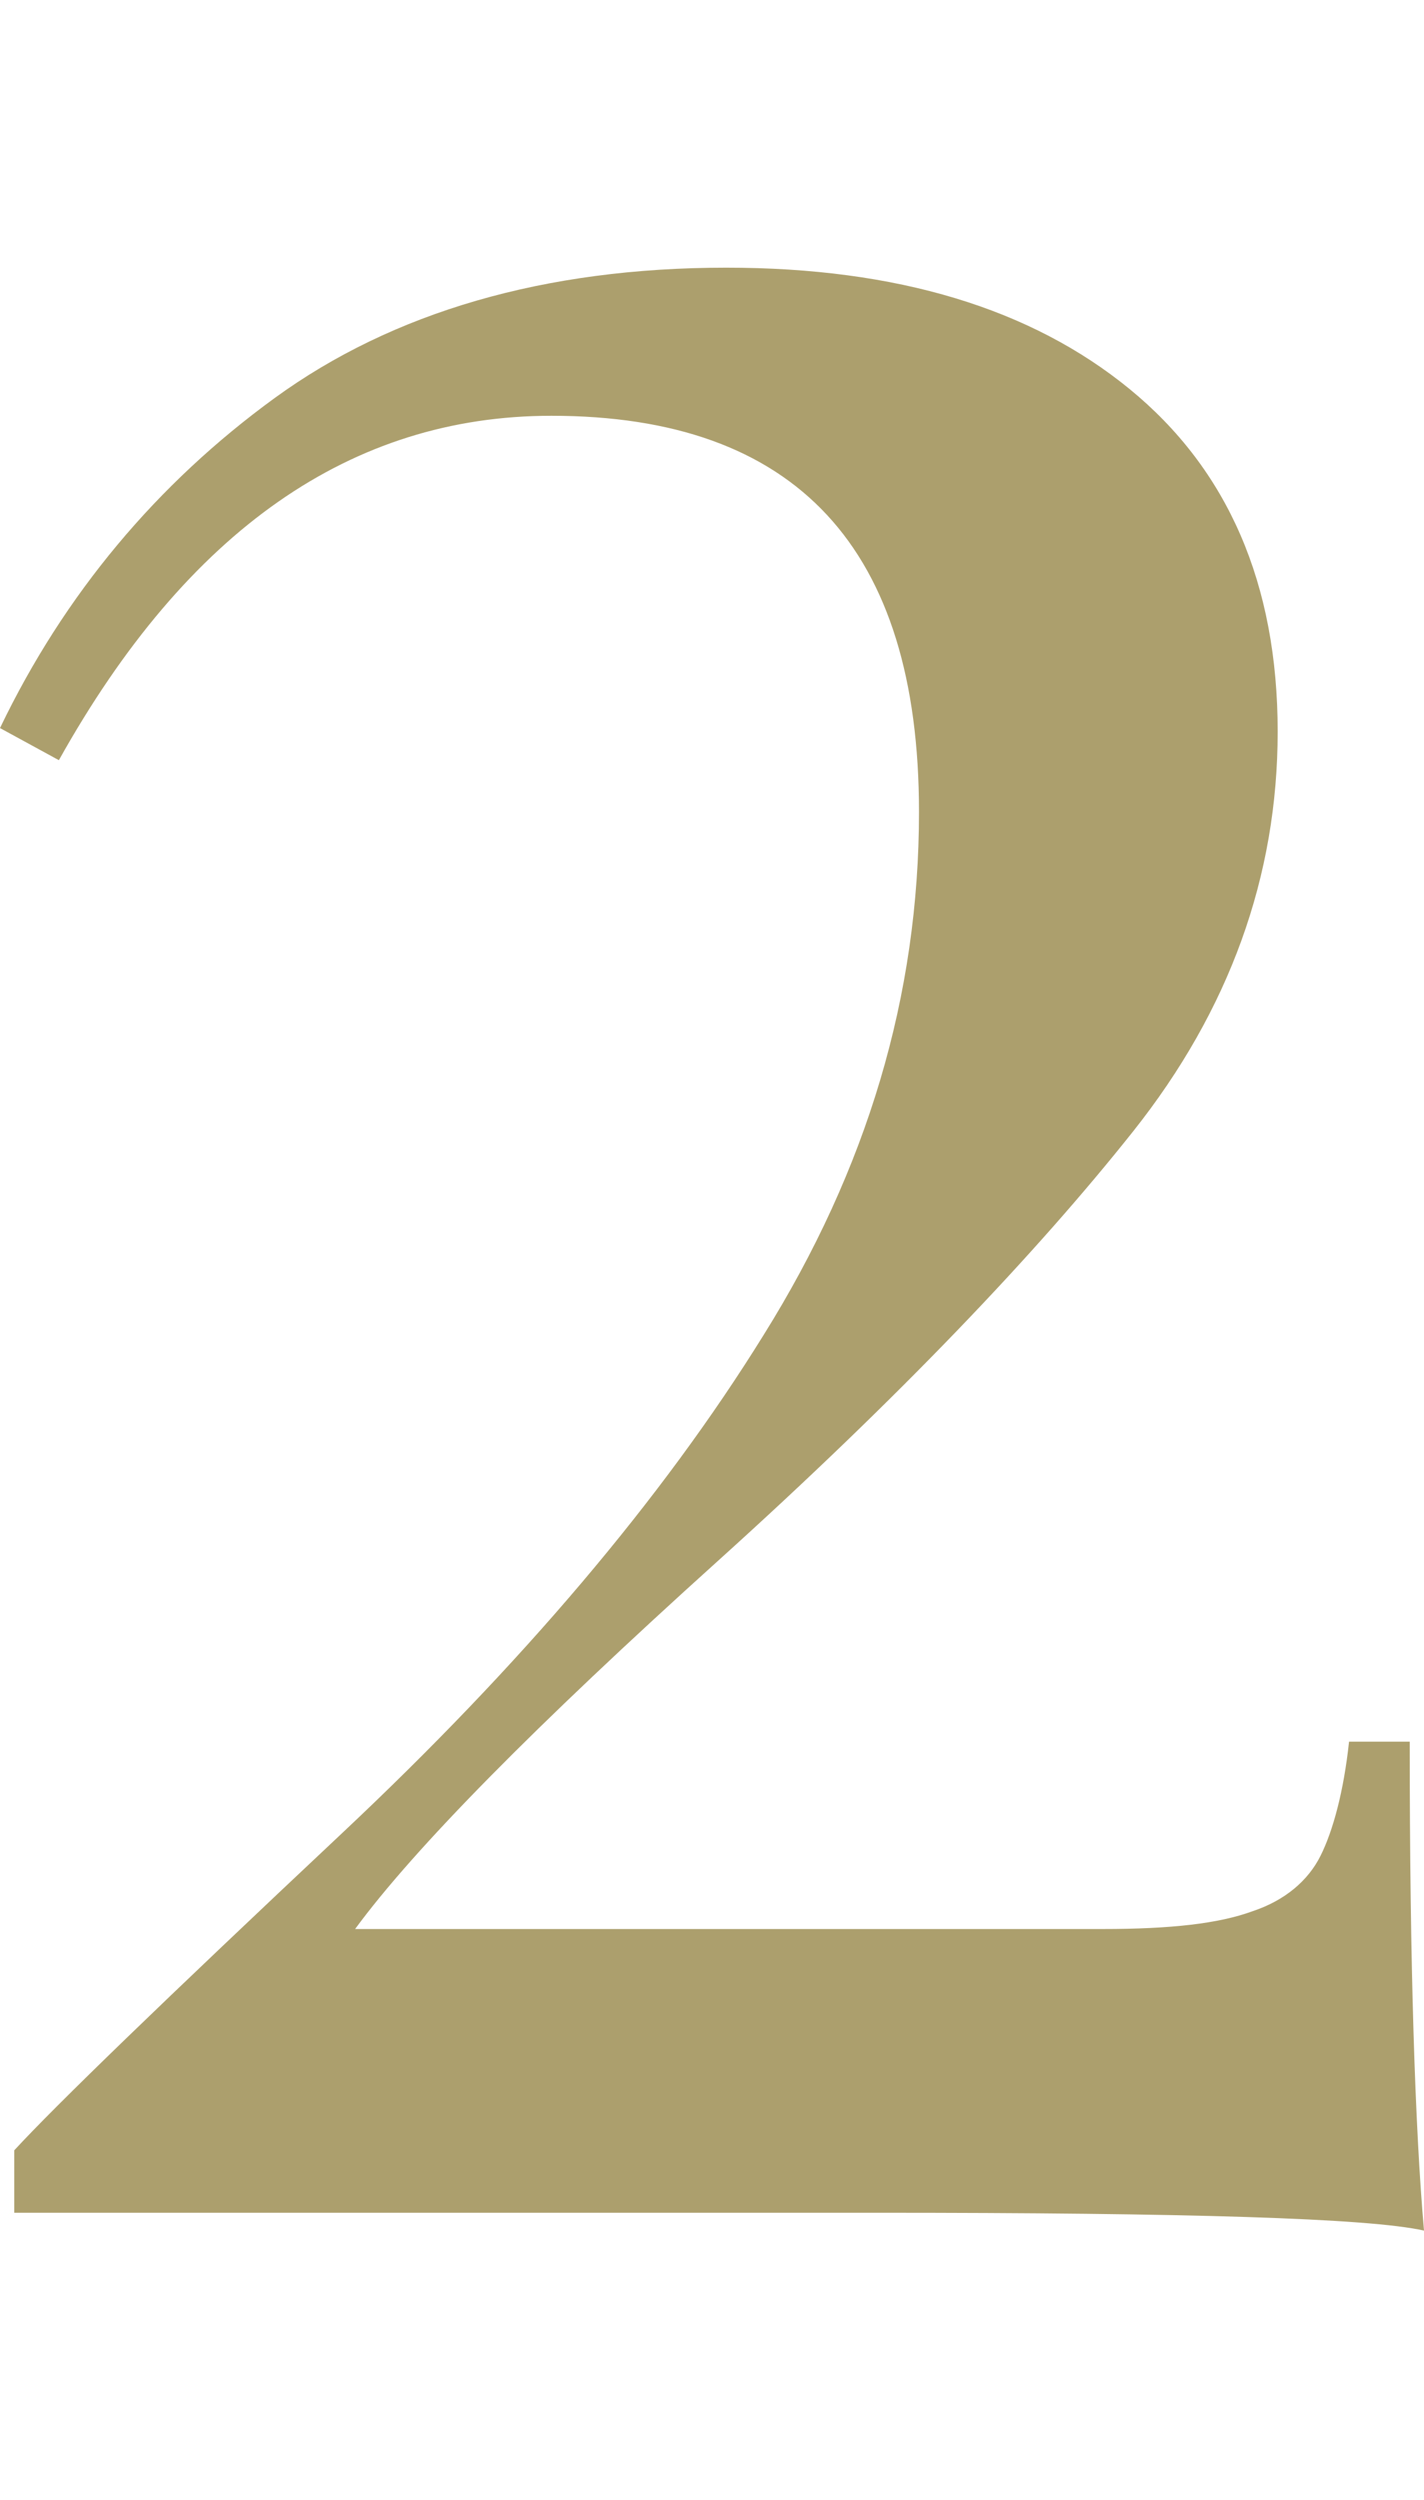
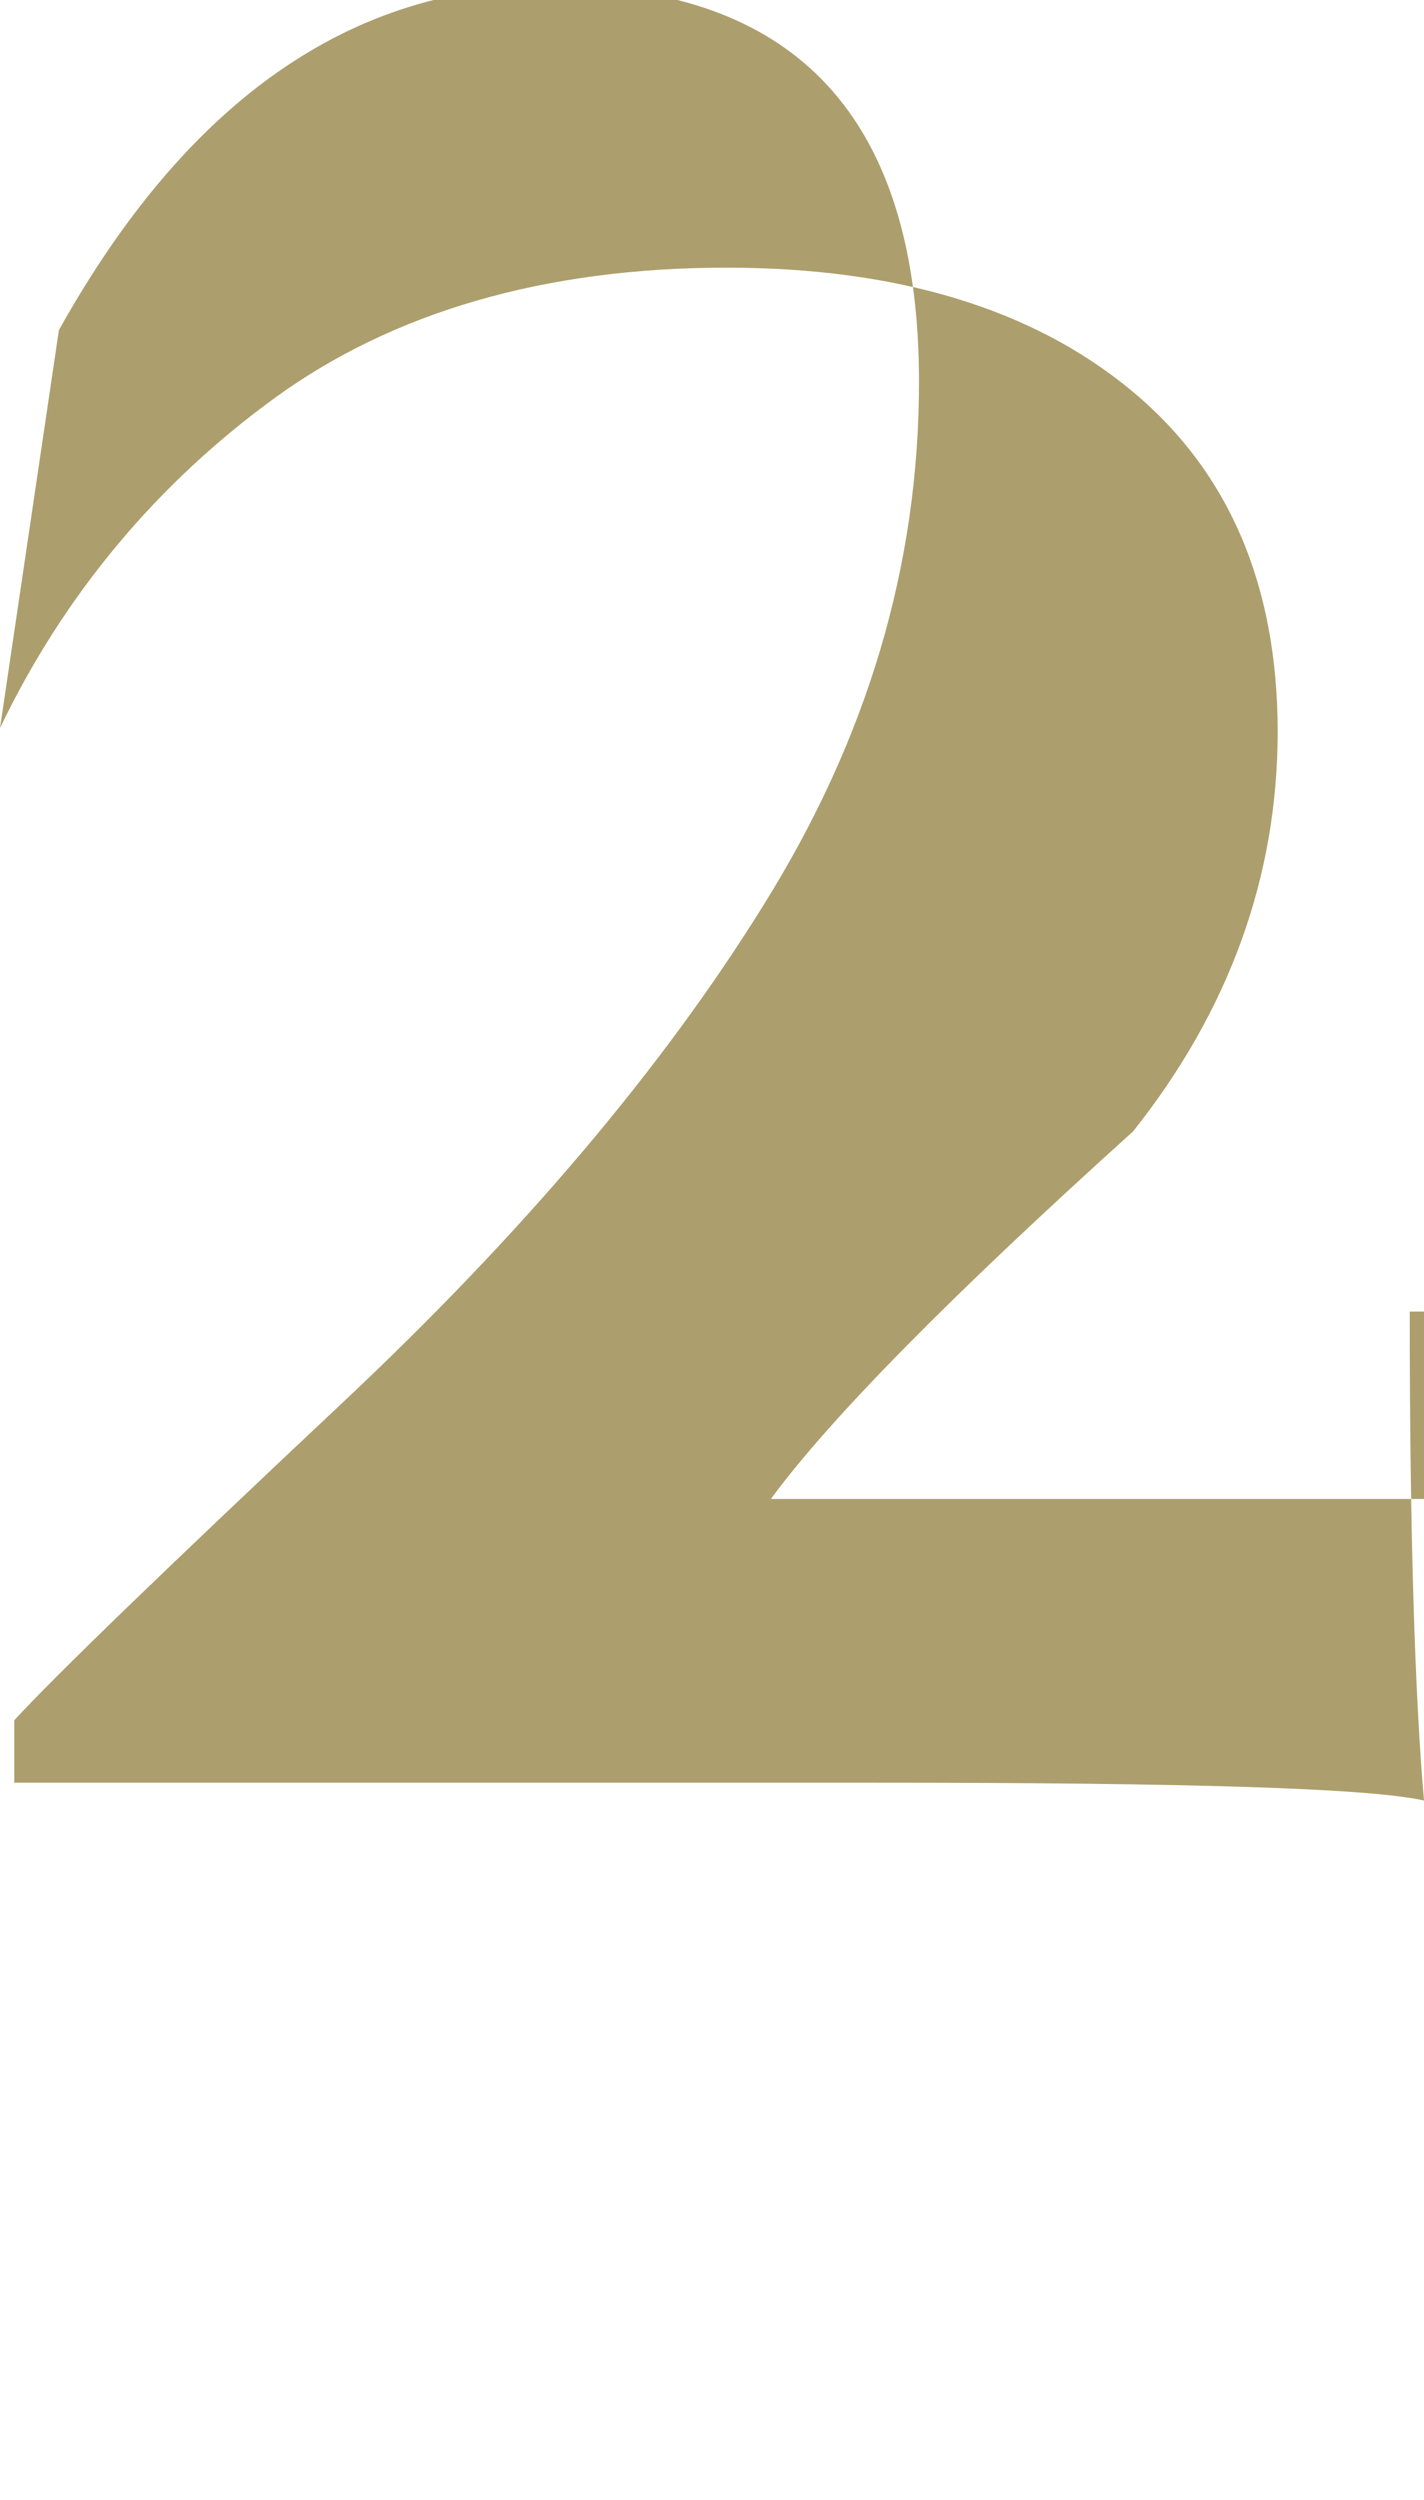
<svg xmlns="http://www.w3.org/2000/svg" version="1.1" id="Warstwa_1" x="0px" y="0px" viewBox="0 0 79.8 140.1" style="enable-background:new 0 0 79.8 140.1;" xml:space="preserve">
  <style type="text/css">
	.st0{fill:#AC9F6D;}
</style>
  <g>
-     <path class="st0" d="M15.4,22.3C22,17.5,30.5,15,40.7,15c9.6,0,17.1,2.3,22.6,6.8c5.5,4.5,8.3,10.9,8.3,19.2   c0,8.1-2.7,15.6-8.1,22.4c-5.4,6.8-13.1,14.9-23.3,24.1c-10.2,9.2-17,16.1-20.3,20.6h41.9c3.8,0,6.5-0.3,8.4-1   c1.8-0.6,3.1-1.7,3.8-3.1c0.7-1.4,1.3-3.6,1.6-6.4H79c0,12.6,0.3,21.7,0.8,27.4c-3.1-0.7-13.3-1-30.7-1H0.8v-3.5   c2.3-2.5,8.4-8.4,18.4-17.8c10-9.4,17.9-18.7,23.6-27.9c5.8-9.3,8.7-19,8.7-29.3c0-14.8-6.9-22.2-20.6-22.2   c-11.2,0-20.4,6.4-27.6,19.3L0,40.8C3.6,33.3,8.8,27.1,15.4,22.3z" />
+     <path class="st0" d="M15.4,22.3C22,17.5,30.5,15,40.7,15c9.6,0,17.1,2.3,22.6,6.8c5.5,4.5,8.3,10.9,8.3,19.2   c0,8.1-2.7,15.6-8.1,22.4c-10.2,9.2-17,16.1-20.3,20.6h41.9c3.8,0,6.5-0.3,8.4-1   c1.8-0.6,3.1-1.7,3.8-3.1c0.7-1.4,1.3-3.6,1.6-6.4H79c0,12.6,0.3,21.7,0.8,27.4c-3.1-0.7-13.3-1-30.7-1H0.8v-3.5   c2.3-2.5,8.4-8.4,18.4-17.8c10-9.4,17.9-18.7,23.6-27.9c5.8-9.3,8.7-19,8.7-29.3c0-14.8-6.9-22.2-20.6-22.2   c-11.2,0-20.4,6.4-27.6,19.3L0,40.8C3.6,33.3,8.8,27.1,15.4,22.3z" />
  </g>
</svg>